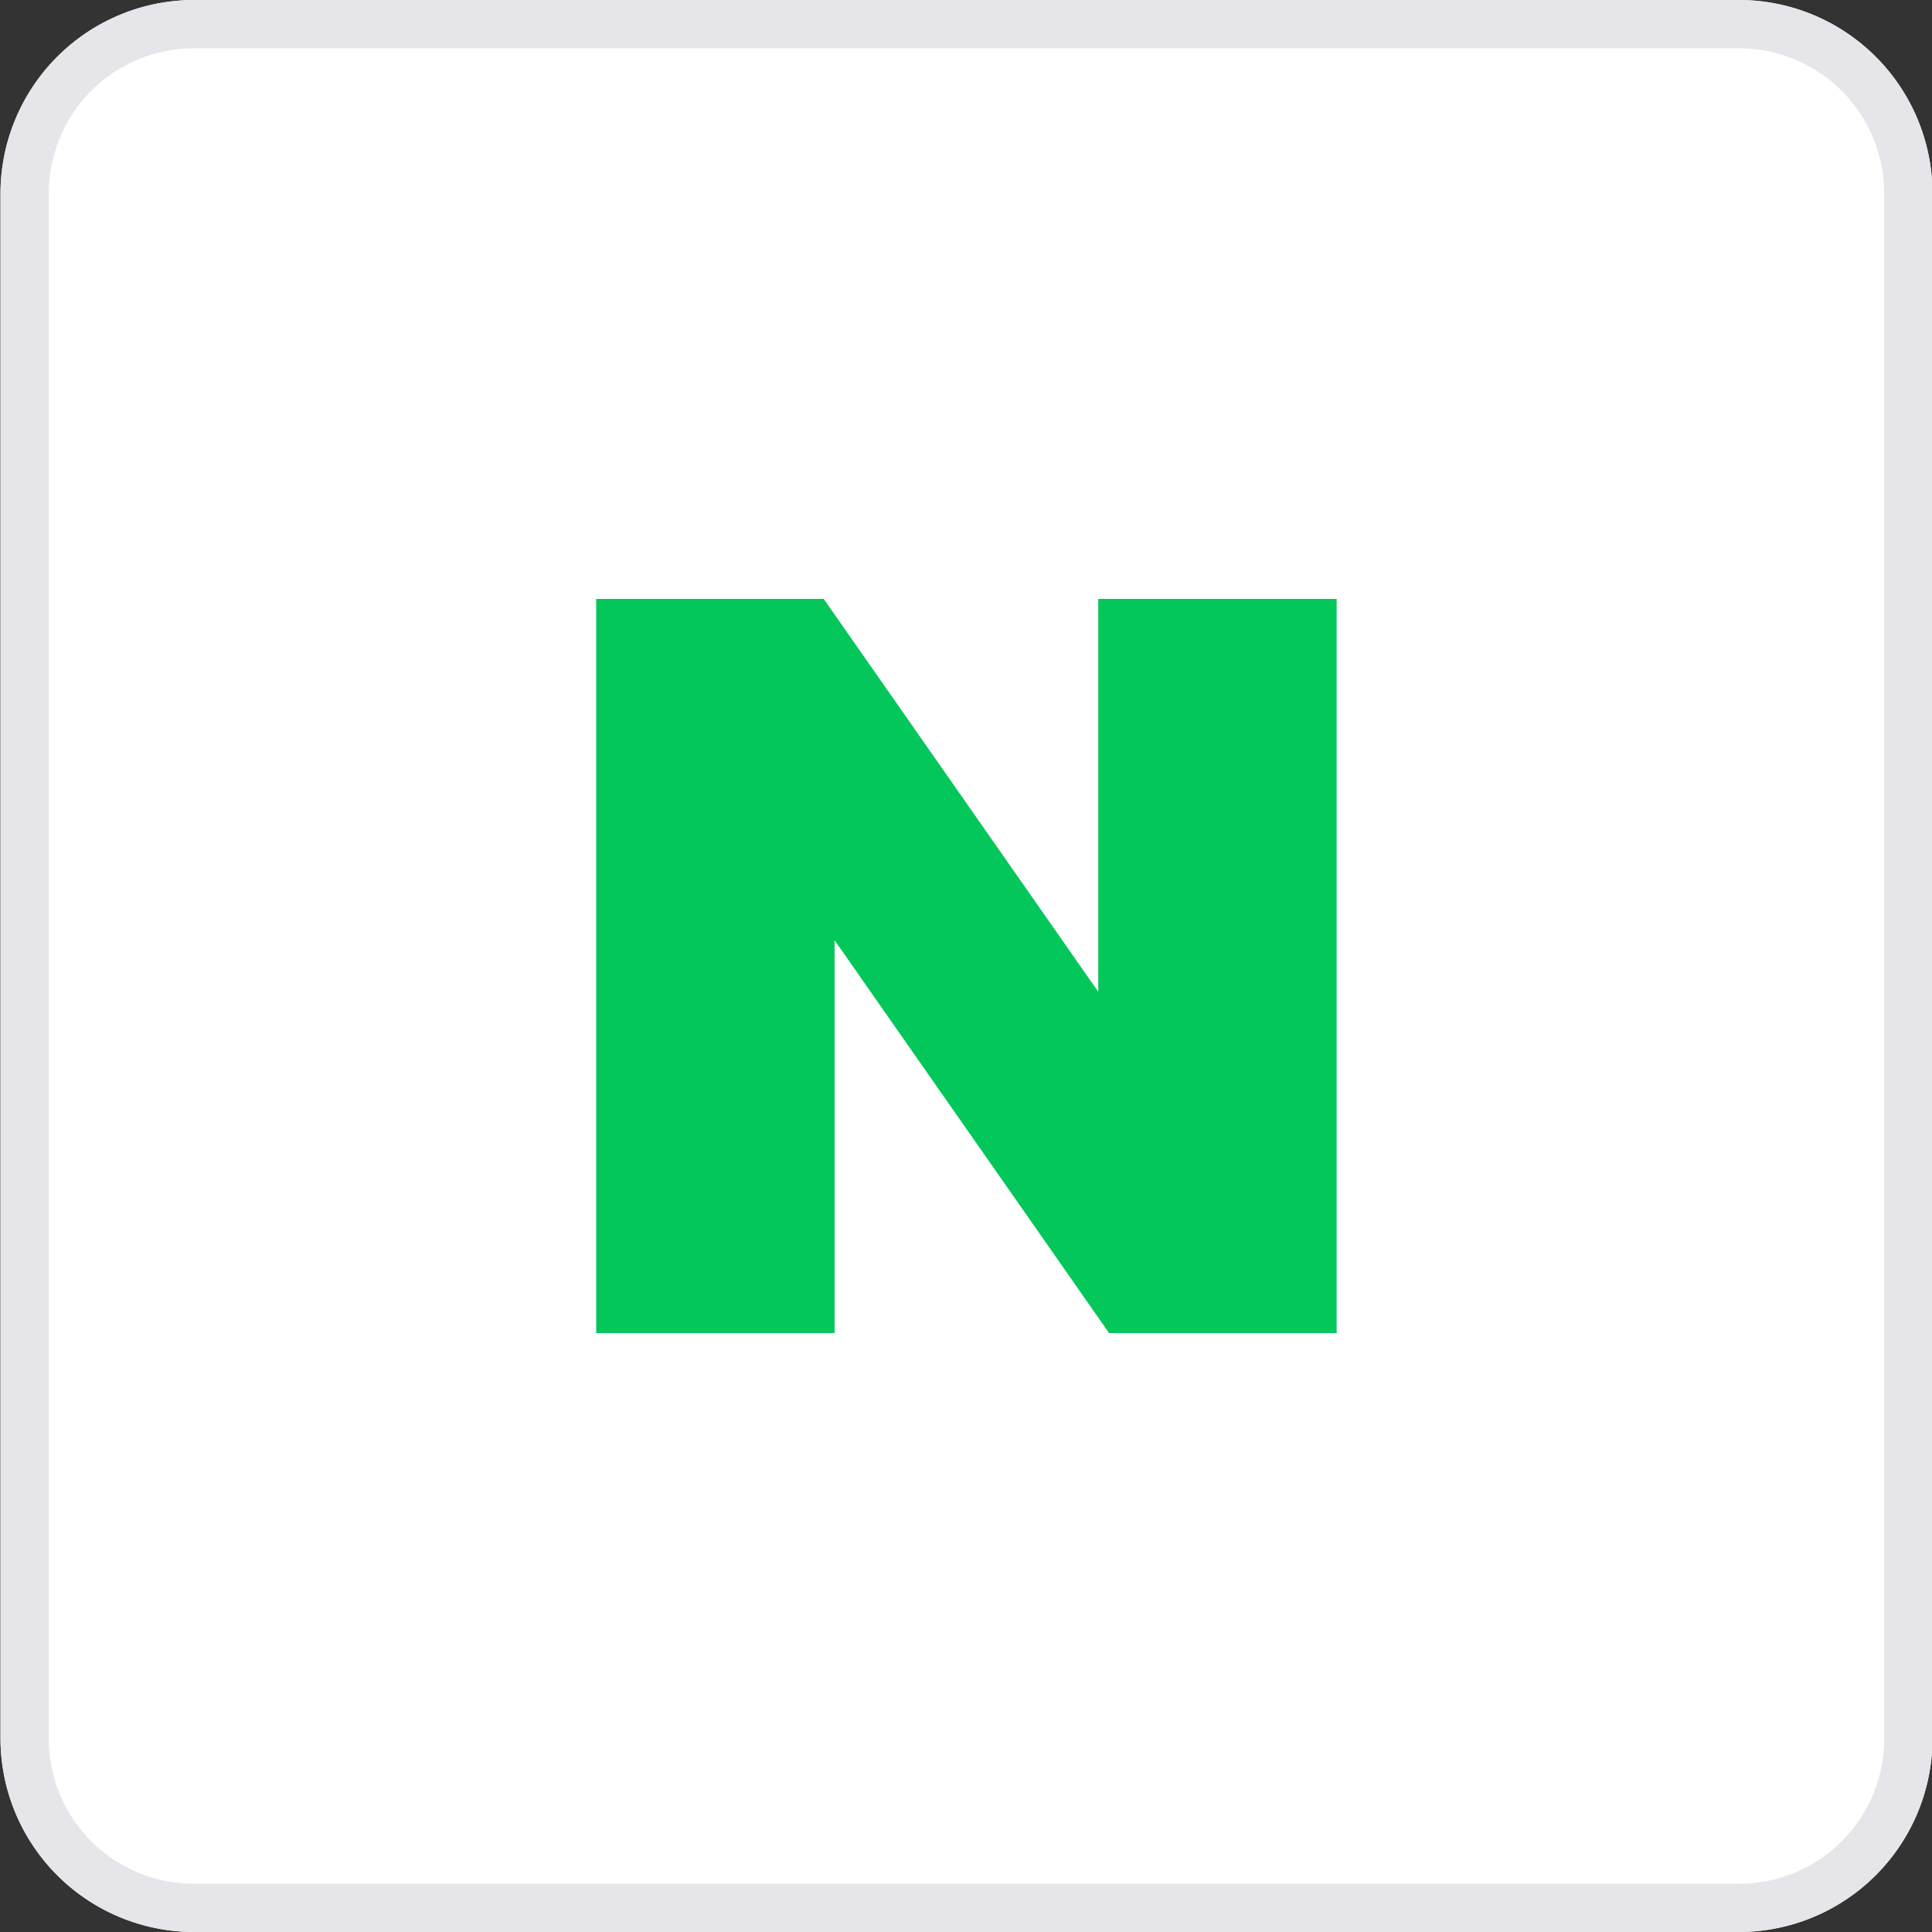
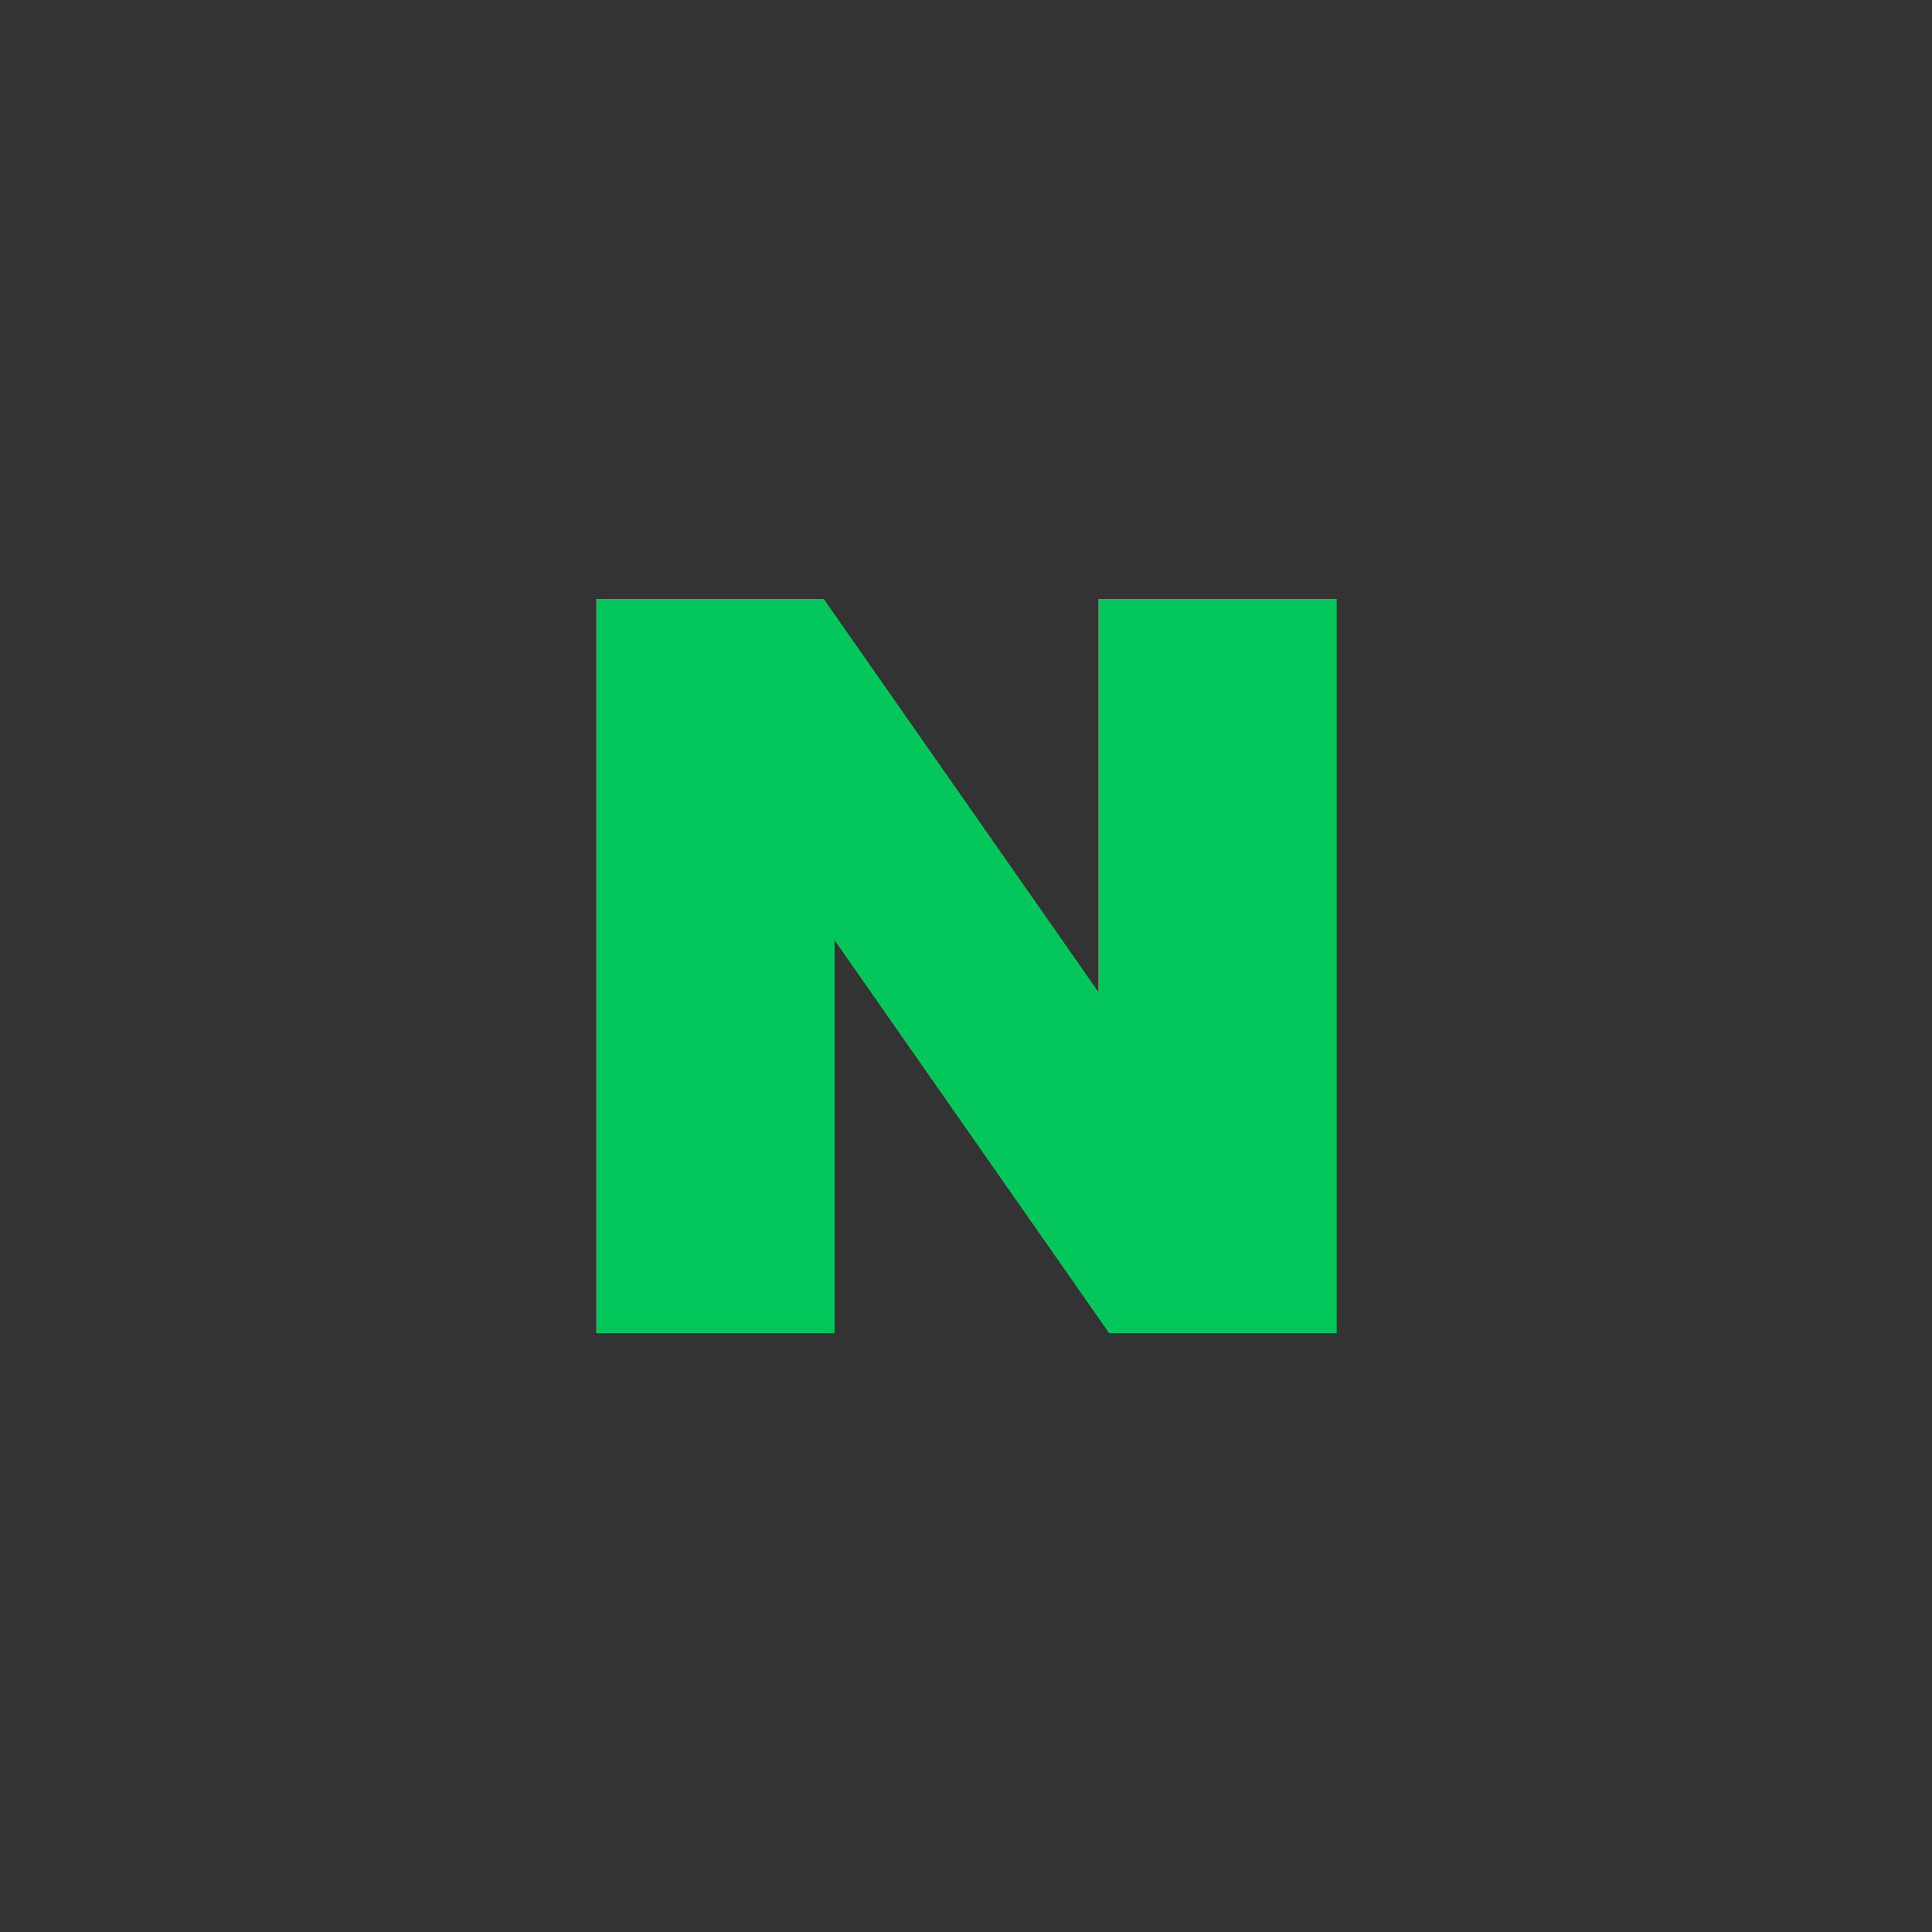
<svg xmlns="http://www.w3.org/2000/svg" id="header_sns_naver.svg" width="48" height="48" viewBox="0 0 48 48">
  <rect x="0" y="0" width="48" height="48" fill="#333333" stroke="none" />
  <defs>
    <style>
      .cls-1 {
        fill: #fff;
      }

      .cls-1, .cls-2, .cls-3 {
        fill-rule: evenodd;
      }

      .cls-2 {
        fill: #e6e6ea;
      }

      .cls-3 {
        fill: #03c75a;
      }
    </style>
  </defs>
-   <path id="base" class="cls-1" d="M472.212,1135h-38.4a4.814,4.814,0,0,1-4.8-4.8v-38.4a4.814,4.814,0,0,1,4.8-4.8h38.4a4.814,4.814,0,0,1,4.8,4.8v38.4A4.814,4.814,0,0,1,472.212,1135Z" transform="translate(-429 -1087)" />
-   <path id="flame" class="cls-2" d="M472.212,1088.2a3.607,3.607,0,0,1,3.6,3.6v38.4a3.6,3.6,0,0,1-3.6,3.6h-38.4a3.6,3.6,0,0,1-3.6-3.6v-38.4a3.607,3.607,0,0,1,3.6-3.6h38.4m0-1.2h-38.4a4.814,4.814,0,0,0-4.8,4.8v38.4a4.814,4.814,0,0,0,4.8,4.8h38.4a4.814,4.814,0,0,0,4.8-4.8v-38.4a4.814,4.814,0,0,0-4.8-4.8h0Z" transform="translate(-429 -1087)" />
  <path id="N" class="cls-3" d="M456.286,1111.64l-6.821-9.76h-5.653v18.24h5.923v-9.76l6.82,9.76h5.654v-18.24h-5.923v9.76Z" transform="translate(-429 -1087)" />
</svg>